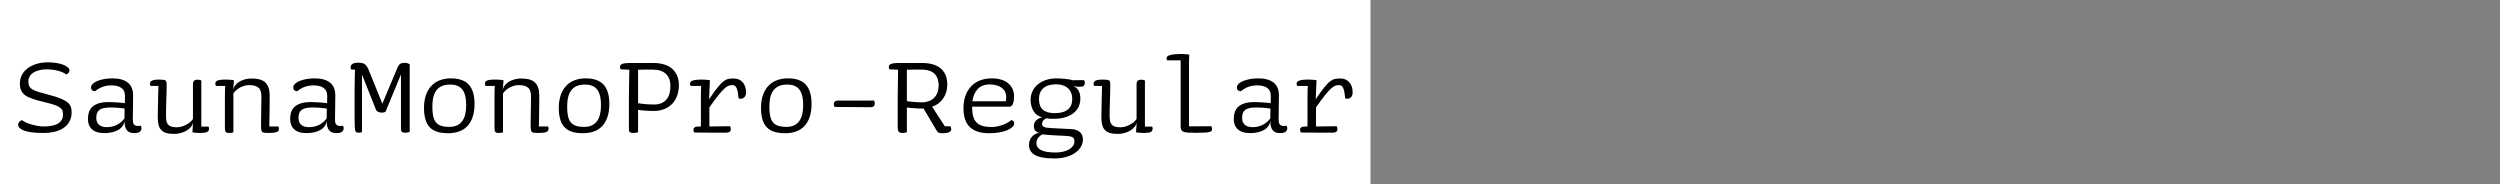
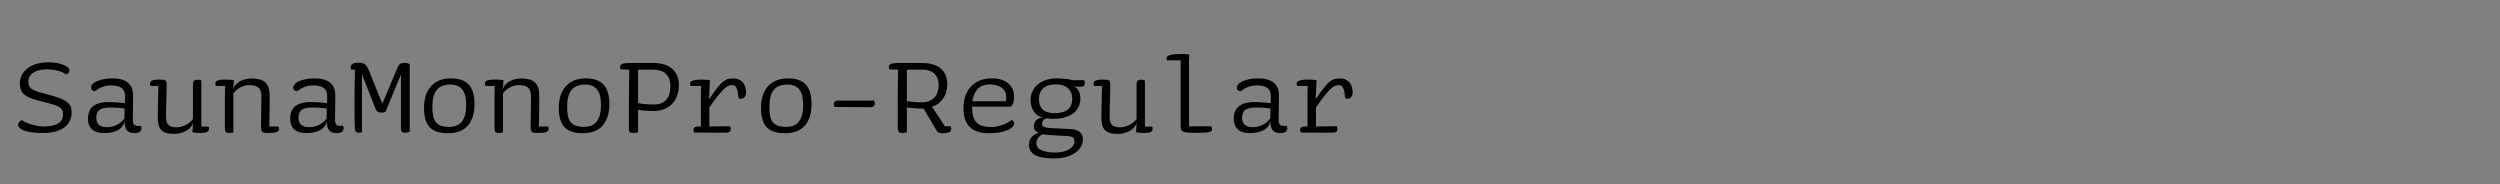
<svg xmlns="http://www.w3.org/2000/svg" xmlns:xlink="http://www.w3.org/1999/xlink" width="2225.48pt" height="164pt" viewBox="0 0 2225.48 164" version="1.1">
  <rect x="0" y="0" width="2225.48" height="164" fill="#808080" stroke="none" />
  <defs>
    <g>
      <symbol overflow="visible" id="glyph0-0">
-         <path style="stroke:none;" d="M 12.125 0 C 10.758 0 9.633 -0.141 8.75 -0.422 C 7.875 -0.703 7.219 -1.16 6.781 -1.797 C 6.344 -2.441 6.02 -3.281 5.812 -4.312 C 5.613 -5.352 5.516 -6.719 5.516 -8.406 L 5.516 -63.484 C 5.516 -64.359 5.57 -65.094 5.688 -65.688 C 5.812 -66.289 6.016 -66.789 6.297 -67.188 C 6.578 -67.594 6.957 -67.895 7.438 -68.094 C 7.914 -68.301 8.516 -68.406 9.234 -68.406 L 47.875 -68.406 C 49.395 -68.406 50.555 -68.344 51.359 -68.219 C 52.16 -68.102 52.801 -67.82 53.281 -67.375 C 53.758 -66.938 54.078 -66.273 54.234 -65.391 C 54.398 -64.516 54.484 -63.281 54.484 -61.688 L 54.484 -4.922 C 54.484 -4.035 54.422 -3.289 54.297 -2.688 C 54.18 -2.094 53.984 -1.594 53.703 -1.188 C 53.422 -0.789 53.039 -0.492 52.562 -0.297 C 52.082 -0.098 51.484 0 50.766 0 Z M 49.922 -63.484 L 10.078 -63.484 L 10.078 -4.922 L 49.922 -4.922 Z M 42.844 -44.766 C 42.844 -43.641 42.68 -42.613 42.359 -41.688 C 42.035 -40.77 41.535 -39.953 40.859 -39.234 C 40.18 -38.516 39.301 -37.875 38.219 -37.312 C 37.133 -36.758 35.875 -36.281 34.438 -35.875 C 32.352 -35.156 30.812 -34.555 29.812 -34.078 C 28.812 -33.598 28.07 -33.016 27.594 -32.328 C 27.113 -31.648 26.812 -30.789 26.688 -29.75 C 26.57 -28.719 26.516 -27.082 26.516 -24.844 C 26.359 -24.844 26.219 -24.82 26.094 -24.781 C 25.977 -24.738 25.859 -24.695 25.734 -24.656 C 25.617 -24.613 25.5 -24.594 25.375 -24.594 C 25.258 -24.594 25.16 -24.594 25.078 -24.594 C 24.441 -24.594 23.922 -24.672 23.516 -24.828 C 23.117 -24.992 22.758 -25.254 22.438 -25.609 C 22.113 -25.973 21.891 -26.438 21.766 -27 C 21.648 -27.562 21.594 -28.242 21.594 -29.047 C 21.594 -30.641 21.895 -31.957 22.5 -33 C 23.102 -34.039 23.906 -34.879 24.906 -35.516 C 25.906 -36.16 28.363 -37.203 32.281 -38.641 C 33.238 -38.961 34.035 -39.242 34.672 -39.484 C 35.316 -39.723 35.898 -40.039 36.422 -40.438 C 36.941 -40.844 37.359 -41.363 37.672 -42 C 37.992 -42.633 38.156 -43.395 38.156 -44.281 C 38.156 -45.719 37.695 -46.992 36.781 -48.109 C 35.863 -49.234 34.68 -50.133 33.234 -50.812 C 31.797 -51.5 30.297 -52 28.734 -52.312 C 27.18 -52.633 25.723 -52.797 24.359 -52.797 C 23.797 -52.797 23.332 -52.797 22.969 -52.797 C 22.613 -52.797 22.234 -52.773 21.828 -52.734 C 21.43 -52.703 21.035 -52.664 20.641 -52.625 C 20.242 -52.582 19.883 -52.52 19.562 -52.438 C 19.395 -52.52 19.234 -52.641 19.078 -52.797 C 18.922 -52.961 18.801 -53.125 18.719 -53.281 C 18.633 -53.438 18.57 -53.613 18.531 -53.812 C 18.5 -54.02 18.484 -54.242 18.484 -54.484 C 18.484 -54.961 18.602 -55.398 18.844 -55.797 C 19.082 -56.203 19.461 -56.523 19.984 -56.766 C 20.504 -57.004 21.16 -57.203 21.953 -57.359 C 22.754 -57.516 23.754 -57.594 24.953 -57.594 C 27.191 -57.594 29.375 -57.312 31.5 -56.75 C 33.625 -56.195 35.547 -55.379 37.266 -54.297 C 38.984 -53.223 40.344 -51.863 41.344 -50.219 C 42.344 -48.582 42.844 -46.766 42.844 -44.766 Z M 29.641 -14.875 C 29.641 -14.395 29.578 -13.953 29.453 -13.547 C 29.336 -13.148 29.117 -12.77 28.797 -12.406 C 28.473 -12.051 28.051 -11.773 27.531 -11.578 C 27.02 -11.379 26.406 -11.281 25.688 -11.281 C 25.039 -11.281 24.477 -11.359 24 -11.516 C 23.52 -11.68 23.141 -11.898 22.859 -12.172 C 22.578 -12.453 22.352 -12.789 22.188 -13.188 C 22.031 -13.594 21.953 -14.035 21.953 -14.516 C 21.953 -15.078 22.051 -15.578 22.25 -16.016 C 22.457 -16.461 22.738 -16.844 23.094 -17.156 C 23.457 -17.477 23.898 -17.719 24.422 -17.875 C 24.941 -18.039 25.484 -18.125 26.047 -18.125 C 26.68 -18.125 27.238 -18.039 27.719 -17.875 C 28.195 -17.719 28.578 -17.477 28.859 -17.156 C 29.141 -16.844 29.336 -16.504 29.453 -16.141 C 29.578 -15.773 29.641 -15.352 29.641 -14.875 Z " />
-       </symbol>
+         </symbol>
      <symbol overflow="visible" id="glyph0-1">
        <path style="stroke:none;" d="M 53.766 -18.125 C 53.766 -15.32 53.242 -12.801 52.203 -10.562 C 51.16 -8.32 49.578 -6.379 47.453 -4.734 C 45.336 -3.098 42.68 -1.836 39.484 -0.953 C 36.285 -0.078 32.562 0.359 28.312 0.359 C 24.562 0.359 21.266 0.18 18.422 -0.172 C 15.578 -0.535 13.254 -1.055 11.453 -1.734 C 9.66 -2.422 8.32 -3.203 7.438 -4.078 C 6.562 -4.961 6.125 -5.961 6.125 -7.078 C 6.125 -7.484 6.203 -7.863 6.359 -8.219 C 6.516 -8.582 6.734 -8.941 7.016 -9.297 C 7.297 -9.66 7.656 -10 8.094 -10.312 C 8.539 -10.633 9.039 -10.879 9.594 -11.047 C 10.477 -10.316 11.68 -9.613 13.203 -8.938 C 14.723 -8.258 16.398 -7.66 18.234 -7.141 C 20.078 -6.617 21.914 -6.195 23.75 -5.875 C 25.594 -5.562 27.273 -5.406 28.797 -5.406 C 31.754 -5.406 34.332 -5.645 36.531 -6.125 C 38.738 -6.602 40.539 -7.301 41.938 -8.219 C 43.344 -9.133 44.383 -10.234 45.062 -11.516 C 45.738 -12.797 46.078 -14.273 46.078 -15.953 C 46.078 -17.473 45.875 -18.734 45.469 -19.734 C 45.07 -20.734 44.297 -21.633 43.141 -22.438 C 41.984 -23.238 40.32 -24 38.156 -24.719 C 36 -25.438 33.082 -26.238 29.406 -27.125 C 25.082 -28.164 21.578 -29.145 18.891 -30.062 C 16.211 -30.977 14.051 -32.035 12.406 -33.234 C 10.77 -34.441 9.57 -35.883 8.812 -37.562 C 8.062 -39.238 7.688 -41.316 7.688 -43.797 C 7.688 -46.273 8.223 -48.633 9.297 -50.875 C 10.379 -53.113 12 -55.113 14.156 -56.875 C 16.32 -58.633 18.984 -60.016 22.141 -61.016 C 25.297 -62.016 28.875 -62.516 32.875 -62.516 C 35.594 -62.516 38.113 -62.312 40.438 -61.906 C 42.758 -61.508 44.781 -60.973 46.5 -60.297 C 48.219 -59.617 49.535 -58.836 50.453 -57.953 C 51.379 -57.078 51.844 -56.16 51.844 -55.203 C 51.844 -54.797 51.758 -54.41 51.594 -54.047 C 51.438 -53.691 51.238 -53.375 51 -53.094 C 50.758 -52.82 50.457 -52.562 50.094 -52.312 C 49.738 -52.07 49.32 -51.875 48.844 -51.719 C 47.957 -52.52 46.812 -53.195 45.406 -53.75 C 44.008 -54.312 42.508 -54.789 40.906 -55.188 C 39.312 -55.594 37.734 -55.875 36.172 -56.031 C 34.617 -56.195 33.203 -56.281 31.922 -56.281 C 29.273 -56.281 26.91 -56.02 24.828 -55.5 C 22.754 -54.977 21 -54.238 19.562 -53.281 C 18.125 -52.32 17.039 -51.16 16.312 -49.797 C 15.594 -48.441 15.234 -46.922 15.234 -45.234 C 15.234 -43.641 15.535 -42.281 16.141 -41.156 C 16.742 -40.039 17.742 -39.082 19.141 -38.281 C 20.535 -37.477 22.352 -36.738 24.594 -36.062 C 26.832 -35.383 29.953 -34.523 33.953 -33.484 C 38.035 -32.441 41.336 -31.398 43.859 -30.359 C 46.379 -29.316 48.359 -28.234 49.797 -27.109 C 51.234 -25.992 52.254 -24.719 52.859 -23.281 C 53.461 -21.844 53.766 -20.125 53.766 -18.125 Z " />
      </symbol>
      <symbol overflow="visible" id="glyph0-2">
        <path style="stroke:none;" d="M 55.203 -6.125 C 55.273 -6.039 55.352 -5.914 55.438 -5.75 C 55.52 -5.594 55.598 -5.414 55.672 -5.219 C 55.754 -5.02 55.816 -4.801 55.859 -4.562 C 55.898 -4.32 55.922 -4.082 55.922 -3.844 C 55.922 -3.281 55.816 -2.758 55.609 -2.281 C 55.41 -1.801 55.094 -1.336 54.656 -0.891 C 54.219 -0.453 53.578 -0.113 52.734 0.125 C 51.898 0.363 50.844 0.484 49.562 0.484 C 48.125 0.484 46.883 0.305 45.844 -0.047 C 44.801 -0.41 43.898 -1.016 43.141 -1.859 C 42.379 -2.703 41.797 -3.844 41.391 -5.281 C 40.992 -6.719 40.797 -8.477 40.797 -10.562 C 40.641 -8.883 40.117 -7.363 39.234 -6 C 38.359 -4.633 37.141 -3.473 35.578 -2.516 C 34.016 -1.555 32.156 -0.816 30 -0.297 C 27.844 0.223 25.441 0.484 22.797 0.484 C 20.234 0.484 18.008 0.164 16.125 -0.469 C 14.25 -1.113 12.734 -2.016 11.578 -3.172 C 10.422 -4.336 9.582 -5.68 9.062 -7.203 C 8.539 -8.723 8.281 -10.398 8.281 -12.234 C 8.281 -14.398 8.578 -16.379 9.172 -18.172 C 9.773 -19.973 10.773 -21.535 12.172 -22.859 C 13.578 -24.18 15.457 -25.223 17.812 -25.984 C 20.176 -26.742 23.078 -27.125 26.516 -27.125 C 27.316 -27.125 28.316 -27.102 29.516 -27.062 C 30.711 -27.02 31.992 -26.957 33.359 -26.875 C 34.723 -26.801 36.082 -26.703 37.438 -26.578 C 38.801 -26.461 40.039 -26.32 41.156 -26.156 L 41.281 -32.281 C 41.281 -33.957 41.039 -35.395 40.562 -36.594 C 40.082 -37.801 39.32 -38.801 38.281 -39.594 C 37.238 -40.395 35.938 -40.992 34.375 -41.391 C 32.82 -41.797 31.047 -42 29.047 -42 C 27.766 -42 26.504 -41.898 25.266 -41.703 C 24.023 -41.504 22.801 -41.203 21.594 -40.797 C 20.395 -40.398 19.211 -39.859 18.047 -39.172 C 16.891 -38.492 15.711 -37.676 14.516 -36.719 C 13.879 -36.801 13.336 -36.941 12.891 -37.141 C 12.453 -37.336 12.094 -37.578 11.812 -37.859 C 11.539 -38.141 11.344 -38.477 11.219 -38.875 C 11.102 -39.281 11.047 -39.758 11.047 -40.312 C 11.047 -41.195 11.461 -42.117 12.297 -43.078 C 13.141 -44.035 14.398 -44.895 16.078 -45.656 C 17.754 -46.414 19.789 -47.035 22.188 -47.516 C 24.594 -47.992 27.273 -48.234 30.234 -48.234 C 33.203 -48.234 35.82 -47.91 38.094 -47.266 C 40.375 -46.629 42.297 -45.672 43.859 -44.391 C 45.422 -43.117 46.582 -41.539 47.344 -39.656 C 48.102 -37.781 48.484 -35.602 48.484 -33.125 L 48.234 -11.766 C 48.234 -10.797 48.289 -9.953 48.406 -9.234 C 48.531 -8.516 48.773 -7.895 49.141 -7.375 C 49.504 -6.852 50.004 -6.473 50.641 -6.234 C 51.273 -5.992 52.035 -5.875 52.922 -5.875 C 53.078 -5.875 53.254 -5.875 53.453 -5.875 C 53.66 -5.875 53.844 -5.895 54 -5.938 C 54.156 -5.977 54.555 -6.039 55.203 -6.125 Z M 40.922 -21.359 C 39.961 -21.516 38.961 -21.648 37.922 -21.766 C 36.879 -21.891 35.773 -21.992 34.609 -22.078 C 33.453 -22.16 32.332 -22.219 31.25 -22.25 C 30.176 -22.289 29.117 -22.312 28.078 -22.312 C 25.754 -22.312 23.812 -22.129 22.25 -21.766 C 20.695 -21.41 19.441 -20.875 18.484 -20.156 C 17.523 -19.438 16.82 -18.492 16.375 -17.328 C 15.938 -16.172 15.719 -14.754 15.719 -13.078 C 15.719 -11.797 15.895 -10.656 16.25 -9.656 C 16.613 -8.656 17.176 -7.797 17.938 -7.078 C 18.695 -6.359 19.676 -5.797 20.875 -5.391 C 22.082 -4.992 23.484 -4.797 25.078 -4.797 C 26.754 -4.797 28.332 -4.973 29.812 -5.328 C 31.301 -5.691 32.703 -6.191 34.016 -6.828 C 35.336 -7.473 36.555 -8.273 37.672 -9.234 C 38.797 -10.203 39.836 -11.32 40.797 -12.594 Z " />
      </symbol>
      <symbol overflow="visible" id="glyph0-3">
        <path style="stroke:none;" d="M 11.047 -41.516 L 4.078 -41.516 C 3.992 -41.68 3.91 -41.844 3.828 -42 C 3.754 -42.156 3.695 -42.312 3.656 -42.469 C 3.613 -42.633 3.57 -42.797 3.531 -42.953 C 3.5 -43.117 3.484 -43.281 3.484 -43.438 C 3.484 -44 3.617 -44.52 3.891 -45 C 4.172 -45.477 4.629 -45.879 5.266 -46.203 C 5.91 -46.523 6.754 -46.766 7.797 -46.922 C 8.836 -47.078 10.078 -47.156 11.516 -47.156 C 13.273 -47.156 14.594 -47.094 15.469 -46.969 C 16.352 -46.852 16.992 -46.633 17.391 -46.312 C 17.797 -46 18.055 -45.539 18.172 -44.938 C 18.297 -44.344 18.359 -43.441 18.359 -42.234 C 18.359 -41.441 18.336 -39.922 18.297 -37.672 C 18.254 -35.43 18.172 -32.352 18.047 -28.438 C 17.93 -24.52 17.852 -21.52 17.812 -19.438 C 17.781 -17.352 17.766 -15.953 17.766 -15.234 C 17.766 -13.316 17.883 -11.719 18.125 -10.438 C 18.363 -9.156 18.82 -8.094 19.5 -7.25 C 20.176 -6.414 21.133 -5.781 22.375 -5.344 C 23.613 -4.906 25.273 -4.688 27.359 -4.688 C 28.641 -4.688 29.957 -4.863 31.312 -5.219 C 32.676 -5.582 34.035 -6.102 35.391 -6.781 C 36.754 -7.457 37.992 -8.254 39.109 -9.172 C 40.234 -10.098 41.117 -11.082 41.766 -12.125 L 41.766 -43.203 C 41.766 -43.836 41.844 -44.395 42 -44.875 C 42.156 -45.352 42.395 -45.754 42.719 -46.078 C 43.039 -46.398 43.461 -46.641 43.984 -46.797 C 44.504 -46.961 45.125 -47.047 45.844 -47.047 C 46.238 -47.047 46.598 -47.023 46.922 -46.984 C 47.242 -46.941 47.523 -46.898 47.766 -46.859 C 48.004 -46.816 48.242 -46.754 48.484 -46.672 C 48.723 -46.598 48.961 -46.477 49.203 -46.312 L 49.203 -5.281 L 55.562 -5.281 C 55.645 -5.195 55.723 -5.078 55.797 -4.922 C 55.879 -4.766 55.941 -4.602 55.984 -4.438 C 56.023 -4.281 56.047 -4.117 56.047 -3.953 C 56.047 -3.797 56.047 -3.598 56.047 -3.359 C 56.047 -2.641 55.883 -2.039 55.562 -1.562 C 55.238 -1.082 54.754 -0.703 54.109 -0.422 C 53.473 -0.141 52.695 0.055 51.781 0.172 C 50.863 0.297 49.723 0.359 48.359 0.359 C 47.641 0.359 46.938 0.336 46.25 0.297 C 45.57 0.254 44.93 0.211 44.328 0.172 C 43.734 0.141 43.176 0.082 42.656 0 C 42.133 -0.082 41.676 -0.16 41.281 -0.234 L 41.875 -9.484 C 41.719 -7.961 41.141 -6.539 40.141 -5.219 C 39.141 -3.895 37.836 -2.754 36.234 -1.797 C 34.641 -0.836 32.859 -0.098 30.891 0.422 C 28.93 0.941 26.953 1.203 24.953 1.203 C 22.16 1.203 19.844 0.922 18 0.359 C 16.156 -0.203 14.672 -1.082 13.547 -2.281 C 12.43 -3.477 11.633 -5.016 11.156 -6.891 C 10.676 -8.773 10.438 -11.078 10.438 -13.797 C 10.438 -14.836 10.457 -16.316 10.5 -18.234 C 10.539 -20.16 10.582 -22.242 10.625 -24.484 C 10.664 -26.723 10.723 -29.66 10.797 -33.297 C 10.879 -36.941 10.961 -39.68 11.047 -41.516 Z " />
      </symbol>
      <symbol overflow="visible" id="glyph0-4">
        <path style="stroke:none;" d="M 58.312 -3.234 C 58.312 -2.516 58.113 -1.914 57.719 -1.438 C 57.32 -0.957 56.742 -0.598 55.984 -0.359 C 55.223 -0.117 54.258 0.055 53.094 0.172 C 51.938 0.297 50.555 0.359 48.953 0.359 C 47.273 0.359 46.035 0.297 45.234 0.172 C 44.441 0.055 43.844 -0.195 43.438 -0.594 C 43.039 -1 42.758 -1.617 42.594 -2.453 C 42.438 -3.297 42.359 -4.555 42.359 -6.234 C 42.359 -7.035 42.379 -8.492 42.422 -10.609 C 42.461 -12.734 42.5 -15.633 42.531 -19.312 C 42.57 -23 42.613 -25.801 42.656 -27.719 C 42.695 -29.633 42.719 -30.957 42.719 -31.688 C 42.719 -33.602 42.535 -35.219 42.172 -36.531 C 41.816 -37.852 41.195 -38.938 40.312 -39.781 C 39.438 -40.625 38.297 -41.242 36.891 -41.641 C 35.492 -42.035 33.719 -42.234 31.562 -42.234 C 30.363 -42.234 29.082 -42.051 27.719 -41.688 C 26.363 -41.332 25.062 -40.816 23.812 -40.141 C 22.57 -39.461 21.41 -38.66 20.328 -37.734 C 19.254 -36.816 18.398 -35.836 17.766 -34.797 L 17.766 -0.234 C 17.598 -0.16 17.395 -0.082 17.156 0 C 16.914 0.082 16.633 0.141 16.312 0.172 C 16 0.211 15.66 0.254 15.297 0.297 C 14.941 0.336 14.523 0.359 14.047 0.359 C 13.16 0.359 12.477 0.273 12 0.109 C 11.52 -0.047 11.141 -0.32 10.859 -0.719 C 10.578 -1.113 10.395 -1.629 10.312 -2.266 C 10.238 -2.91 10.203 -3.754 10.203 -4.797 L 10.203 -18.484 C 10.203 -20.797 10.203 -22.852 10.203 -24.656 C 10.203 -26.457 10.203 -28.379 10.203 -30.422 C 10.203 -32.461 10.219 -34.441 10.25 -36.359 C 10.289 -38.273 10.352 -39.992 10.438 -41.516 L 2.281 -41.516 C 2.195 -41.68 2.113 -41.844 2.031 -42 C 1.957 -42.156 1.898 -42.312 1.859 -42.469 C 1.816 -42.633 1.773 -42.797 1.734 -42.953 C 1.703 -43.117 1.688 -43.281 1.688 -43.438 C 1.688 -44.082 1.805 -44.625 2.047 -45.062 C 2.285 -45.5 2.723 -45.879 3.359 -46.203 C 3.992 -46.523 4.93 -46.766 6.172 -46.922 C 7.422 -47.078 9.047 -47.156 11.047 -47.156 C 11.766 -47.156 12.461 -47.133 13.141 -47.094 C 13.816 -47.062 14.473 -47.023 15.109 -46.984 C 15.754 -46.941 16.336 -46.879 16.859 -46.797 C 17.379 -46.723 17.836 -46.645 18.234 -46.562 L 17.516 -37.438 C 17.68 -38.957 18.223 -40.379 19.141 -41.703 C 20.055 -43.023 21.273 -44.164 22.797 -45.125 C 24.316 -46.082 26.035 -46.82 27.953 -47.344 C 29.879 -47.863 31.879 -48.125 33.953 -48.125 C 36.754 -48.125 39.176 -47.844 41.219 -47.281 C 43.258 -46.719 44.922 -45.816 46.203 -44.578 C 47.484 -43.336 48.441 -41.773 49.078 -39.891 C 49.723 -38.016 50.047 -35.758 50.047 -33.125 C 50.047 -31.914 50.047 -30.27 50.047 -28.188 C 50.047 -26.113 50.023 -23.773 49.984 -21.172 C 49.941 -18.578 49.898 -15.898 49.859 -13.141 C 49.816 -10.379 49.758 -7.801 49.688 -5.406 L 57.844 -5.406 C 57.914 -5.238 57.992 -5.055 58.078 -4.859 C 58.16 -4.66 58.219 -4.477 58.25 -4.312 C 58.289 -4.156 58.312 -3.977 58.312 -3.781 C 58.312 -3.582 58.312 -3.398 58.312 -3.234 Z " />
      </symbol>
      <symbol overflow="visible" id="glyph0-5">
        <path style="stroke:none;" d="M 54.719 -60.719 L 54.719 -0.719 C 54.477 -0.562 54.195 -0.422 53.875 -0.297 C 53.562 -0.18 53.223 -0.102 52.859 -0.062 C 52.492 -0.02 52.129 0.02 51.766 0.062 C 51.41 0.102 51.035 0.125 50.641 0.125 C 49.922 0.125 49.32 0.066 48.844 -0.047 C 48.363 -0.172 47.984 -0.375 47.703 -0.656 C 47.422 -0.938 47.219 -1.273 47.094 -1.672 C 46.977 -2.078 46.922 -2.562 46.922 -3.125 L 46.922 -51.719 L 33.234 -18.594 C 32.992 -18.438 32.734 -18.297 32.453 -18.172 C 32.18 -18.055 31.922 -17.977 31.672 -17.938 C 31.43 -17.895 31.191 -17.852 30.953 -17.812 C 30.711 -17.781 30.438 -17.766 30.125 -17.766 C 29.477 -17.766 28.875 -17.801 28.312 -17.875 C 27.758 -17.957 27.258 -18.098 26.812 -18.297 C 26.375 -18.492 25.973 -18.754 25.609 -19.078 C 25.254 -19.398 24.957 -19.801 24.719 -20.281 L 12.234 -51.719 L 12.234 -0.484 C 11.992 -0.398 11.773 -0.316 11.578 -0.234 C 11.379 -0.16 11.18 -0.082 10.984 0 C 10.785 0.082 10.582 0.125 10.375 0.125 C 10.176 0.125 9.957 0.125 9.719 0.125 C 9.082 0.125 8.562 0.082 8.156 0 C 7.758 -0.082 7.441 -0.203 7.203 -0.359 C 6.961 -0.516 6.758 -0.711 6.594 -0.953 C 6.438 -1.191 6.281 -1.516 6.125 -1.922 C 6.039 -2.242 5.957 -3.039 5.875 -4.312 C 5.801 -5.594 5.742 -7.289 5.703 -9.406 C 5.66 -11.531 5.641 -14.094 5.641 -17.094 C 5.641 -20.094 5.641 -23.555 5.641 -27.484 C 5.641 -29.723 5.641 -32.02 5.641 -34.375 C 5.641 -36.738 5.66 -39.141 5.703 -41.578 C 5.742 -44.016 5.781 -46.43 5.812 -48.828 C 5.852 -51.234 5.914 -53.598 6 -55.922 L 2.641 -56.156 C 2.555 -56.32 2.473 -56.484 2.391 -56.641 C 2.316 -56.797 2.258 -56.953 2.219 -57.109 C 2.176 -57.273 2.156 -57.457 2.156 -57.656 C 2.156 -57.852 2.156 -58.035 2.156 -58.203 C 2.156 -58.836 2.297 -59.395 2.578 -59.875 C 2.859 -60.352 3.281 -60.773 3.844 -61.141 C 4.406 -61.504 5.102 -61.766 5.938 -61.922 C 6.781 -62.078 7.801 -62.156 9 -62.156 C 10.195 -62.156 11.211 -62.078 12.047 -61.922 C 12.891 -61.766 13.629 -61.504 14.266 -61.141 C 14.91 -60.773 15.516 -60.234 16.078 -59.516 C 16.641 -58.797 17.203 -57.879 17.766 -56.766 L 30.359 -25.688 L 44.047 -58.312 C 44.441 -59.039 44.816 -59.645 45.172 -60.125 C 45.535 -60.602 45.957 -60.984 46.438 -61.266 C 46.914 -61.547 47.473 -61.742 48.109 -61.859 C 48.754 -61.984 49.52 -62.047 50.406 -62.047 C 50.801 -62.047 51.195 -62.023 51.594 -61.984 C 52 -61.941 52.379 -61.859 52.734 -61.734 C 53.098 -61.617 53.438 -61.477 53.75 -61.312 C 54.07 -61.156 54.395 -60.957 54.719 -60.719 Z " />
      </symbol>
      <symbol overflow="visible" id="glyph0-6">
        <path style="stroke:none;" d="M 52.438 -25.438 C 52.438 -21.113 51.895 -17.312 50.812 -14.031 C 49.738 -10.758 48.203 -8.039 46.203 -5.875 C 44.203 -3.719 41.738 -2.098 38.812 -1.016 C 35.895 0.055 32.598 0.594 28.922 0.594 C 25.004 0.594 21.68 0.133 18.953 -0.781 C 16.234 -1.695 14.035 -3.078 12.359 -4.922 C 10.68 -6.766 9.441 -9.102 8.641 -11.938 C 7.836 -14.781 7.438 -18.117 7.438 -21.953 C 7.438 -26.117 7.977 -29.82 9.062 -33.062 C 10.145 -36.301 11.723 -39.062 13.797 -41.344 C 15.879 -43.625 18.398 -45.344 21.359 -46.5 C 24.316 -47.656 27.676 -48.234 31.438 -48.234 C 35.195 -48.234 38.414 -47.734 41.094 -46.734 C 43.781 -45.734 45.941 -44.273 47.578 -42.359 C 49.223 -40.441 50.441 -38.082 51.234 -35.281 C 52.035 -32.477 52.438 -29.195 52.438 -25.438 Z M 45 -24.359 C 45 -27.242 44.758 -29.805 44.281 -32.047 C 43.801 -34.285 43.02 -36.203 41.938 -37.797 C 40.852 -39.398 39.391 -40.617 37.547 -41.453 C 35.711 -42.297 33.477 -42.719 30.844 -42.719 C 28.125 -42.719 25.781 -42.336 23.812 -41.578 C 21.852 -40.816 20.191 -39.613 18.828 -37.969 C 17.473 -36.332 16.473 -34.273 15.828 -31.797 C 15.191 -29.316 14.875 -26.359 14.875 -22.922 C 14.875 -19.641 15.113 -16.898 15.594 -14.703 C 16.07 -12.504 16.875 -10.68 18 -9.234 C 19.125 -7.797 20.664 -6.738 22.625 -6.062 C 24.582 -5.383 27.039 -5.047 30 -5.047 C 32.562 -5.047 34.781 -5.461 36.656 -6.297 C 38.539 -7.141 40.102 -8.379 41.344 -10.016 C 42.582 -11.66 43.5 -13.68 44.094 -16.078 C 44.695 -18.484 45 -21.242 45 -24.359 Z " />
      </symbol>
      <symbol overflow="visible" id="glyph0-7">
        <path style="stroke:none;" d="M 46.797 -41.406 C 46.797 -43.801 46.457 -45.898 45.781 -47.703 C 45.102 -49.504 44.102 -51.023 42.781 -52.266 C 41.457 -53.504 39.797 -54.441 37.797 -55.078 C 35.797 -55.723 33.438 -56.047 30.719 -56.047 C 29.758 -56.047 28.816 -56.047 27.891 -56.047 C 26.973 -56.047 25.914 -56.047 24.719 -56.047 C 23.52 -56.047 22.316 -56.023 21.109 -55.984 C 19.91 -55.941 18.875 -55.922 18 -55.922 L 18 -26.156 C 18.957 -26 19.957 -25.836 21 -25.672 C 22.039 -25.516 23.16 -25.395 24.359 -25.312 C 25.555 -25.238 26.797 -25.16 28.078 -25.078 C 29.359 -24.992 30.68 -24.953 32.047 -24.953 C 34.598 -24.953 36.797 -25.332 38.641 -26.094 C 40.484 -26.852 42.023 -27.953 43.266 -29.391 C 44.504 -30.836 45.398 -32.582 45.953 -34.625 C 46.516 -36.664 46.797 -38.926 46.797 -41.406 Z M 54.359 -42.359 C 54.359 -39.16 53.895 -36.16 52.969 -33.359 C 52.051 -30.555 50.633 -28.094 48.719 -25.969 C 46.801 -23.852 44.422 -22.195 41.578 -21 C 38.734 -19.801 35.438 -19.203 31.688 -19.203 C 30.32 -19.203 28.957 -19.238 27.594 -19.312 C 26.238 -19.395 24.957 -19.477 23.75 -19.562 C 22.551 -19.645 21.473 -19.742 20.516 -19.859 C 19.555 -19.984 18.719 -20.125 18 -20.281 L 18 -0.359 C 17.844 -0.273 17.625 -0.191 17.344 -0.109 C 17.062 -0.035 16.738 0.035 16.375 0.109 C 16.02 0.191 15.617 0.254 15.172 0.297 C 14.734 0.336 14.316 0.359 13.922 0.359 C 13.203 0.359 12.602 0.316 12.125 0.234 C 11.645 0.16 11.242 0.023 10.922 -0.172 C 10.598 -0.379 10.352 -0.617 10.188 -0.891 C 10.031 -1.172 9.953 -1.555 9.953 -2.047 C 9.953 -2.203 9.93 -2.379 9.891 -2.578 C 9.859 -2.773 9.844 -2.992 9.844 -3.234 C 9.844 -3.473 9.844 -3.691 9.844 -3.891 C 9.844 -4.098 9.844 -4.398 9.844 -4.797 L 9.844 -27.234 C 9.844 -29.316 9.859 -31.516 9.891 -33.828 C 9.93 -36.148 9.953 -38.113 9.953 -39.719 C 9.953 -41.32 9.992 -43.961 10.078 -47.641 C 10.16 -51.316 10.203 -54.078 10.203 -55.922 L 2.516 -56.281 C 2.441 -56.438 2.363 -56.594 2.281 -56.75 C 2.195 -56.914 2.133 -57.078 2.094 -57.234 C 2.062 -57.398 2.023 -57.562 1.984 -57.719 C 1.941 -57.875 1.922 -58.035 1.922 -58.203 C 1.922 -58.836 2.039 -59.375 2.281 -59.812 C 2.52 -60.258 2.957 -60.641 3.594 -60.953 C 4.238 -61.273 5.18 -61.516 6.422 -61.672 C 7.66 -61.836 9.281 -61.922 11.281 -61.922 L 31.562 -61.922 C 35.645 -61.922 39.145 -61.398 42.062 -60.359 C 44.977 -59.316 47.336 -57.875 49.141 -56.031 C 50.941 -54.195 52.258 -52.117 53.094 -49.797 C 53.938 -47.473 54.359 -44.992 54.359 -42.359 Z " />
      </symbol>
      <symbol overflow="visible" id="glyph0-8">
        <path style="stroke:none;" d="M 13.922 -5.406 L 13.922 -18.484 C 13.922 -20.797 13.922 -22.852 13.922 -24.656 C 13.922 -26.457 13.922 -28.379 13.922 -30.422 C 13.922 -32.461 13.941 -34.441 13.984 -36.359 C 14.023 -38.273 14.082 -39.992 14.156 -41.516 L 4.797 -41.516 C 4.723 -41.68 4.645 -41.844 4.562 -42 C 4.477 -42.156 4.414 -42.312 4.375 -42.469 C 4.332 -42.633 4.289 -42.797 4.25 -42.953 C 4.219 -43.117 4.203 -43.281 4.203 -43.438 C 4.203 -44 4.379 -44.52 4.734 -45 C 5.098 -45.477 5.68 -45.879 6.484 -46.203 C 7.285 -46.523 8.363 -46.766 9.719 -46.922 C 11.082 -47.078 12.766 -47.156 14.766 -47.156 C 15.484 -47.156 16.18 -47.133 16.859 -47.094 C 17.535 -47.062 18.191 -47.023 18.828 -46.984 C 19.473 -46.941 20.055 -46.879 20.578 -46.797 C 21.098 -46.723 21.555 -46.645 21.953 -46.562 L 21.234 -29.641 C 24.273 -34.203 26.836 -37.758 28.922 -40.312 C 31.004 -42.875 32.801 -44.695 34.312 -45.781 C 35.832 -46.863 37.211 -47.523 38.453 -47.766 C 39.691 -48.004 41.352 -48.125 43.438 -48.125 C 44.875 -48.125 46.234 -47.863 47.516 -47.344 C 48.797 -46.82 49.938 -46.039 50.938 -45 C 51.938 -43.957 52.719 -42.656 53.281 -41.094 C 53.844 -39.539 54.125 -37.766 54.125 -35.766 C 54.125 -34.961 54.02 -34.219 53.812 -33.531 C 53.613 -32.852 53.312 -32.254 52.906 -31.734 C 52.508 -31.211 52.008 -30.812 51.406 -30.531 C 50.812 -30.258 50.113 -30.125 49.312 -30.125 C 49.156 -30.125 49.016 -30.125 48.891 -30.125 C 48.773 -30.125 48.633 -30.141 48.469 -30.172 C 48.312 -30.211 48.172 -30.254 48.047 -30.297 C 47.93 -30.336 47.754 -30.359 47.516 -30.359 C 47.273 -32.68 47.016 -34.602 46.734 -36.125 C 46.453 -37.645 46.094 -38.844 45.656 -39.719 C 45.219 -40.602 44.719 -41.242 44.156 -41.641 C 43.594 -42.035 42.914 -42.234 42.125 -42.234 C 40.914 -42.234 39.812 -42.07 38.812 -41.75 C 37.812 -41.438 36.57 -40.641 35.094 -39.359 C 33.613 -38.078 31.773 -36.078 29.578 -33.359 C 27.379 -30.641 24.68 -27 21.484 -22.438 L 21.484 -5.406 L 39.844 -5.641 C 39.914 -5.398 40.008 -5.18 40.125 -4.984 C 40.25 -4.785 40.332 -4.562 40.375 -4.312 C 40.414 -4.07 40.457 -3.832 40.5 -3.594 C 40.539 -3.352 40.562 -3.113 40.562 -2.875 C 40.562 -2.395 40.477 -1.973 40.312 -1.609 C 40.156 -1.254 39.895 -0.957 39.531 -0.719 C 39.176 -0.477 38.738 -0.273 38.219 -0.109 C 37.695 0.047 37.117 0.125 36.484 0.125 C 36.242 0.125 34.863 0.125 32.344 0.125 C 29.82 0.125 25.922 0.102 20.641 0.062 C 15.359 0.02 12 0 10.562 0 C 9.125 0 8.363 0 8.281 0 C 8.125 -0.082 7.984 -0.223 7.859 -0.422 C 7.742 -0.617 7.645 -0.816 7.562 -1.016 C 7.477 -1.211 7.414 -1.43 7.375 -1.672 C 7.332 -1.922 7.312 -2.164 7.312 -2.406 C 7.312 -2.957 7.41 -3.41 7.609 -3.766 C 7.816 -4.129 8.078 -4.43 8.391 -4.672 C 8.711 -4.922 9.051 -5.082 9.406 -5.156 C 9.77 -5.238 10.156 -5.281 10.562 -5.281 C 11.039 -5.281 11.477 -5.301 11.875 -5.344 C 12.281 -5.383 12.617 -5.406 12.891 -5.406 C 13.172 -5.406 13.516 -5.406 13.922 -5.406 Z " />
      </symbol>
      <symbol overflow="visible" id="glyph0-9">
        <path style="stroke:none;" d="M 48.719 -25.922 C 48.719 -25.273 48.617 -24.734 48.422 -24.297 C 48.223 -23.859 47.922 -23.5 47.516 -23.219 C 47.117 -22.938 46.641 -22.754 46.078 -22.672 C 45.516 -22.598 44.914 -22.562 44.281 -22.562 L 13.078 -22.797 C 12.922 -22.961 12.781 -23.164 12.656 -23.406 C 12.539 -23.645 12.461 -23.883 12.422 -24.125 C 12.379 -24.363 12.336 -24.602 12.297 -24.844 C 12.254 -25.082 12.234 -25.32 12.234 -25.562 C 12.234 -25.957 12.312 -26.332 12.469 -26.688 C 12.633 -27.051 12.859 -27.352 13.141 -27.594 C 13.422 -27.832 13.758 -28.031 14.156 -28.188 C 14.562 -28.352 15.004 -28.438 15.484 -28.438 L 44.281 -28.438 L 47.875 -28.562 C 48.039 -28.395 48.16 -28.211 48.234 -28.016 C 48.316 -27.816 48.395 -27.617 48.469 -27.422 C 48.551 -27.223 48.613 -26.984 48.656 -26.703 C 48.695 -26.422 48.719 -26.16 48.719 -25.922 Z " />
      </symbol>
      <symbol overflow="visible" id="glyph0-10">
        <path style="stroke:none;" d="M 56.766 -3 C 56.766 -2.438 56.625 -1.938 56.344 -1.5 C 56.062 -1.062 55.598 -0.68 54.953 -0.359 C 54.316 -0.035 53.438 0.203 52.312 0.359 C 51.195 0.516 49.836 0.594 48.234 0.594 C 47.598 0.594 47.039 0.531 46.562 0.406 C 46.082 0.289 45.66 0.133 45.297 -0.062 C 44.941 -0.258 44.645 -0.535 44.406 -0.891 C 44.164 -1.254 43.883 -1.676 43.562 -2.156 L 32.156 -21.359 L 30.359 -21.359 C 29.316 -21.359 28.176 -21.395 26.938 -21.469 C 25.695 -21.551 24.477 -21.633 23.281 -21.719 C 22.082 -21.801 20.961 -21.898 19.922 -22.016 C 18.879 -22.141 18 -22.238 17.281 -22.312 L 17.281 -0.359 C 17.125 -0.273 16.906 -0.191 16.625 -0.109 C 16.344 -0.035 16.02 0.035 15.656 0.109 C 15.301 0.191 14.898 0.254 14.453 0.297 C 14.016 0.336 13.598 0.359 13.203 0.359 C 12.398 0.359 11.738 0.258 11.219 0.062 C 10.695 -0.133 10.273 -0.453 9.953 -0.891 C 9.641 -1.336 9.422 -1.879 9.297 -2.516 C 9.18 -3.16 9.125 -3.922 9.125 -4.797 L 9.125 -27.234 C 9.125 -29.316 9.141 -31.516 9.172 -33.828 C 9.211 -36.148 9.234 -38.113 9.234 -39.719 C 9.234 -41.32 9.273 -43.961 9.359 -47.641 C 9.441 -51.316 9.484 -54.078 9.484 -55.922 L 1.797 -56.281 C 1.723 -56.438 1.645 -56.594 1.562 -56.75 C 1.477 -56.914 1.414 -57.078 1.375 -57.234 C 1.332 -57.398 1.289 -57.562 1.25 -57.719 C 1.219 -57.875 1.203 -58.035 1.203 -58.203 C 1.203 -58.836 1.32 -59.375 1.562 -59.812 C 1.801 -60.258 2.238 -60.641 2.875 -60.953 C 3.52 -61.273 4.461 -61.516 5.703 -61.672 C 6.941 -61.836 8.562 -61.922 10.562 -61.922 L 30.844 -61.922 C 34.914 -61.922 38.41 -61.422 41.328 -60.422 C 44.254 -59.422 46.598 -58.02 48.359 -56.219 C 50.117 -54.414 51.379 -52.375 52.141 -50.094 C 52.898 -47.82 53.281 -45.363 53.281 -42.719 C 53.281 -40.562 53 -38.461 52.438 -36.422 C 51.875 -34.379 51.016 -32.477 49.859 -30.719 C 48.703 -28.957 47.281 -27.414 45.594 -26.094 C 43.914 -24.781 41.957 -23.766 39.719 -23.047 L 51.125 -5.516 L 56.047 -5.641 C 56.203 -5.398 56.316 -5.18 56.391 -4.984 C 56.473 -4.785 56.535 -4.582 56.578 -4.375 C 56.617 -4.176 56.66 -3.957 56.703 -3.719 C 56.742 -3.477 56.766 -3.238 56.766 -3 Z M 45.594 -41.766 C 45.594 -43.766 45.352 -45.582 44.875 -47.219 C 44.395 -48.863 43.594 -50.363 42.469 -51.719 C 41.352 -53.082 39.773 -54.145 37.734 -54.906 C 35.703 -55.664 33.164 -56.047 30.125 -56.047 C 29.082 -56.047 28.098 -56.047 27.172 -56.047 C 26.254 -56.047 25.195 -56.047 24 -56.047 C 22.801 -56.047 21.598 -56.023 20.391 -55.984 C 19.191 -55.941 18.156 -55.922 17.281 -55.922 L 17.281 -27.953 C 18.32 -27.797 19.359 -27.656 20.391 -27.531 C 21.43 -27.414 22.531 -27.316 23.688 -27.234 C 24.852 -27.16 26.016 -27.082 27.172 -27 C 28.336 -26.914 29.398 -26.875 30.359 -26.875 C 32.836 -26.875 35.055 -27.254 37.016 -28.016 C 38.973 -28.773 40.57 -29.832 41.812 -31.188 C 43.062 -32.551 44.004 -34.133 44.641 -35.938 C 45.273 -37.738 45.594 -39.68 45.594 -41.766 Z " />
      </symbol>
      <symbol overflow="visible" id="glyph0-11">
        <path style="stroke:none;" d="M 52.797 -8.047 C 52.797 -7.004 52.254 -5.961 51.172 -4.922 C 50.098 -3.879 48.582 -2.938 46.625 -2.094 C 44.664 -1.258 42.305 -0.602 39.547 -0.125 C 36.785 0.352 33.801 0.594 30.594 0.594 C 26.676 0.594 23.297 0.133 20.453 -0.781 C 17.617 -1.695 15.238 -3.078 13.312 -4.922 C 11.395 -6.766 9.977 -9.082 9.062 -11.875 C 8.145 -14.676 7.688 -18 7.688 -21.844 C 7.688 -25.676 8.223 -29.191 9.297 -32.391 C 10.379 -35.598 12 -38.398 14.156 -40.797 C 16.32 -43.203 18.984 -45.039 22.141 -46.312 C 25.297 -47.594 28.914 -48.234 33 -48.234 C 36.195 -48.234 39.035 -47.832 41.516 -47.031 C 43.992 -46.238 46.051 -45.117 47.688 -43.672 C 49.332 -42.234 50.578 -40.57 51.422 -38.688 C 52.266 -36.812 52.688 -34.836 52.688 -32.766 C 52.688 -30.922 52.582 -29.379 52.375 -28.141 C 52.176 -26.898 51.875 -25.898 51.469 -25.141 C 51.07 -24.379 50.656 -23.836 50.219 -23.516 C 49.781 -23.203 49.32 -23.047 48.844 -23.047 L 15.359 -23.047 C 15.359 -19.836 15.641 -17.113 16.203 -14.875 C 16.766 -12.633 17.703 -10.773 19.016 -9.297 C 20.336 -7.816 22.117 -6.719 24.359 -6 C 26.598 -5.281 29.398 -4.922 32.766 -4.922 C 34.117 -4.922 35.555 -5.062 37.078 -5.344 C 38.598 -5.625 40.156 -6.02 41.75 -6.531 C 43.352 -7.051 44.895 -7.711 46.375 -8.516 C 47.852 -9.316 49.195 -10.195 50.406 -11.156 C 50.883 -11 51.258 -10.816 51.531 -10.609 C 51.812 -10.41 52.051 -10.172 52.25 -9.891 C 52.457 -9.617 52.598 -9.344 52.672 -9.062 C 52.754 -8.781 52.797 -8.441 52.797 -8.047 Z M 45.359 -27.844 C 45.441 -28.238 45.5 -28.598 45.531 -28.922 C 45.57 -29.242 45.613 -29.562 45.656 -29.875 C 45.695 -30.195 45.719 -30.516 45.719 -30.828 C 45.719 -31.148 45.719 -31.473 45.719 -31.797 C 45.719 -33.398 45.395 -34.879 44.75 -36.234 C 44.113 -37.598 43.176 -38.758 41.938 -39.719 C 40.695 -40.676 39.156 -41.438 37.312 -42 C 35.477 -42.562 33.398 -42.844 31.078 -42.844 C 28.754 -42.844 26.672 -42.484 24.828 -41.766 C 22.992 -41.047 21.457 -40.004 20.219 -38.641 C 18.977 -37.273 17.977 -35.691 17.219 -33.891 C 16.457 -32.098 15.914 -30.082 15.594 -27.844 Z " />
      </symbol>
      <symbol overflow="visible" id="glyph0-12">
        <path style="stroke:none;" d="M 44.516 -29.875 C 44.516 -31.875 44.191 -33.676 43.547 -35.281 C 42.91 -36.883 41.973 -38.266 40.734 -39.422 C 39.492 -40.578 37.973 -41.453 36.172 -42.047 C 34.379 -42.648 32.363 -42.953 30.125 -42.953 C 27.719 -42.953 25.57 -42.672 23.688 -42.109 C 21.812 -41.555 20.211 -40.719 18.891 -39.594 C 17.578 -38.477 16.578 -37.098 15.891 -35.453 C 15.211 -33.816 14.875 -31.957 14.875 -29.875 C 14.875 -27.801 15.156 -25.961 15.719 -24.359 C 16.281 -22.754 17.141 -21.43 18.297 -20.391 C 19.461 -19.359 20.906 -18.582 22.625 -18.062 C 24.344 -17.539 26.398 -17.281 28.797 -17.281 C 31.441 -17.281 33.766 -17.555 35.766 -18.109 C 37.766 -18.672 39.398 -19.492 40.672 -20.578 C 41.953 -21.66 42.91 -22.977 43.547 -24.531 C 44.191 -26.094 44.516 -27.875 44.516 -29.875 Z M 55.688 -44.156 C 55.688 -43.594 55.602 -43.094 55.438 -42.656 C 55.281 -42.219 55.039 -41.859 54.719 -41.578 C 54.395 -41.297 53.973 -41.094 53.453 -40.969 C 52.941 -40.852 52.32 -40.797 51.594 -40.797 C 50.875 -40.797 50.312 -40.797 49.906 -40.797 C 49.508 -40.797 49.094 -40.816 48.656 -40.859 C 48.219 -40.898 47.758 -40.957 47.281 -41.031 C 46.801 -41.113 46.32 -41.195 45.844 -41.281 L 44.516 -41.641 L 45.484 -41.281 C 46.523 -40.883 47.422 -40.363 48.172 -39.719 C 48.93 -39.082 49.57 -38.301 50.094 -37.375 C 50.613 -36.457 51.016 -35.414 51.297 -34.25 C 51.578 -33.094 51.719 -31.797 51.719 -30.359 C 51.719 -27.555 51.176 -25.035 50.094 -22.797 C 49.02 -20.555 47.441 -18.656 45.359 -17.094 C 43.273 -15.539 40.789 -14.344 37.906 -13.5 C 35.031 -12.656 31.797 -12.234 28.203 -12.234 C 27.723 -12.234 27.203 -12.234 26.641 -12.234 C 26.078 -12.234 25.492 -12.254 24.891 -12.297 C 24.297 -12.336 23.738 -12.395 23.219 -12.469 C 22.695 -12.551 22.195 -12.633 21.719 -12.719 C 21 -12.477 20.379 -12.176 19.859 -11.812 C 19.336 -11.457 18.914 -11.055 18.594 -10.609 C 18.281 -10.172 18.039 -9.711 17.875 -9.234 C 17.719 -8.754 17.641 -8.195 17.641 -7.562 C 17.641 -7 17.781 -6.516 18.062 -6.109 C 18.344 -5.711 18.781 -5.352 19.375 -5.031 C 19.977 -4.719 20.836 -4.477 21.953 -4.312 C 23.078 -4.156 24.441 -4.035 26.047 -3.953 L 42.953 -3.125 C 44.953 -3.039 46.648 -2.758 48.047 -2.281 C 49.453 -1.801 50.594 -1.141 51.469 -0.297 C 52.352 0.535 52.992 1.492 53.391 2.578 C 53.797 3.66 54 4.844 54 6.125 C 54 8.281 53.457 10.359 52.375 12.359 C 51.301 14.359 49.68 16.156 47.516 17.75 C 45.359 19.352 42.68 20.633 39.484 21.594 C 36.285 22.562 32.602 23.047 28.438 23.047 C 24.438 23.047 21.035 22.785 18.234 22.266 C 15.441 21.742 13.145 20.984 11.344 19.984 C 9.539 18.984 8.195 17.723 7.312 16.203 C 6.438 14.68 6 12.844 6 10.688 C 6 9.406 6.219 8.18 6.656 7.016 C 7.094 5.859 7.691 4.816 8.453 3.891 C 9.211 2.973 10.148 2.191 11.266 1.547 C 12.391 0.91 13.594 0.473 14.875 0.234 C 14.082 -0.004 13.383 -0.32 12.781 -0.719 C 12.176 -1.113 11.691 -1.551 11.328 -2.031 C 10.973 -2.52 10.711 -3.062 10.547 -3.656 C 10.391 -4.258 10.312 -4.922 10.312 -5.641 C 10.312 -6.516 10.453 -7.375 10.734 -8.219 C 11.016 -9.062 11.473 -9.844 12.109 -10.562 C 12.754 -11.281 13.555 -11.898 14.516 -12.422 C 15.473 -12.941 16.594 -13.32 17.875 -13.562 C 16.352 -13.883 14.953 -14.461 13.672 -15.297 C 12.398 -16.141 11.301 -17.238 10.375 -18.594 C 9.457 -19.957 8.738 -21.52 8.219 -23.281 C 7.695 -25.039 7.438 -26.961 7.438 -29.047 C 7.438 -31.766 7.977 -34.301 9.062 -36.656 C 10.145 -39.02 11.703 -41.062 13.734 -42.781 C 15.773 -44.5 18.234 -45.836 21.109 -46.797 C 23.992 -47.754 27.195 -48.234 30.719 -48.234 C 31.676 -48.234 32.773 -48.191 34.016 -48.109 C 35.254 -48.035 36.535 -47.938 37.859 -47.812 C 39.18 -47.695 40.441 -47.539 41.641 -47.344 C 42.836 -47.145 43.879 -46.883 44.766 -46.562 L 54.953 -46.688 C 55.117 -46.52 55.238 -46.336 55.312 -46.141 C 55.395 -45.941 55.457 -45.738 55.5 -45.531 C 55.539 -45.332 55.582 -45.113 55.625 -44.875 C 55.664 -44.633 55.688 -44.395 55.688 -44.156 Z M 46.438 8.156 C 46.438 7.195 46.336 6.395 46.141 5.75 C 45.941 5.113 45.5 4.594 44.812 4.188 C 44.133 3.789 43.176 3.492 41.938 3.297 C 40.695 3.098 39.035 2.957 36.953 2.875 C 35.117 2.801 33.281 2.723 31.438 2.641 C 29.602 2.555 27.82 2.453 26.094 2.328 C 24.375 2.211 22.812 2.094 21.406 1.969 C 20.008 1.852 18.914 1.719 18.125 1.562 C 17.238 1.957 16.457 2.438 15.781 3 C 15.102 3.562 14.52 4.18 14.031 4.859 C 13.551 5.535 13.191 6.254 12.953 7.016 C 12.711 7.773 12.594 8.555 12.594 9.359 C 12.594 10.723 12.93 11.922 13.609 12.953 C 14.297 13.992 15.336 14.875 16.734 15.594 C 18.141 16.32 19.922 16.863 22.078 17.219 C 24.234 17.582 26.797 17.766 29.766 17.766 C 32.242 17.766 34.52 17.504 36.594 16.984 C 38.676 16.461 40.457 15.738 41.938 14.812 C 43.414 13.895 44.535 12.852 45.297 11.688 C 46.055 10.531 46.438 9.352 46.438 8.156 Z " />
      </symbol>
      <symbol overflow="visible" id="glyph0-13">
        <path style="stroke:none;" d="M 21 -5.406 L 21 -64.312 L 9 -64.312 C 8.914 -64.477 8.832 -64.641 8.75 -64.797 C 8.676 -64.961 8.617 -65.125 8.578 -65.281 C 8.535 -65.438 8.492 -65.594 8.453 -65.75 C 8.422 -65.914 8.406 -66.078 8.406 -66.234 C 8.406 -66.879 8.703 -67.441 9.297 -67.922 C 9.898 -68.398 10.758 -68.781 11.875 -69.062 C 13 -69.344 14.359 -69.562 15.953 -69.719 C 17.555 -69.875 19.398 -69.953 21.484 -69.953 C 22.203 -69.953 22.898 -69.93 23.578 -69.891 C 24.254 -69.859 24.91 -69.82 25.547 -69.781 C 26.191 -69.738 26.773 -69.676 27.297 -69.594 C 27.816 -69.52 28.281 -69.441 28.688 -69.359 L 28.438 -63.234 L 28.438 -5.516 L 48.234 -5.641 C 48.316 -5.398 48.414 -5.18 48.531 -4.984 C 48.656 -4.785 48.738 -4.562 48.781 -4.312 C 48.82 -4.07 48.859 -3.832 48.891 -3.594 C 48.93 -3.352 48.953 -3.113 48.953 -2.875 C 48.953 -2.238 48.77 -1.738 48.406 -1.375 C 48.051 -1.02 47.414 -0.723 46.5 -0.484 C 45.582 -0.242 44.223 -0.066 42.422 0.047 C 40.617 0.172 38.238 0.234 35.281 0.234 C 32 0.234 29.477 0.172 27.719 0.047 C 25.957 -0.066 24.598 -0.301 23.641 -0.656 C 22.68 -1.02 22 -1.582 21.594 -2.344 C 21.195 -3.102 21 -4.125 21 -5.406 Z " />
      </symbol>
    </g>
  </defs>
  <g id="surface1">
-     <rect x="0" y="0" width="1220" height="164" style="fill:rgb(100%,100%,100%);fill-opacity:1;stroke:none;" />
    <g style="fill:rgb(0%,0%,0%);fill-opacity:1;">
      <use xlink:href="#glyph0-1" x="10" y="118" />
      <use xlink:href="#glyph0-2" x="70" y="118" />
      <use xlink:href="#glyph0-3" x="130" y="118" />
      <use xlink:href="#glyph0-4" x="190" y="118" />
      <use xlink:href="#glyph0-2" x="250" y="118" />
      <use xlink:href="#glyph0-5" x="310" y="118" />
      <use xlink:href="#glyph0-6" x="370" y="118" />
      <use xlink:href="#glyph0-4" x="430" y="118" />
      <use xlink:href="#glyph0-6" x="490" y="118" />
      <use xlink:href="#glyph0-7" x="550" y="118" />
      <use xlink:href="#glyph0-8" x="610" y="118" />
      <use xlink:href="#glyph0-6" x="670" y="118" />
      <use xlink:href="#glyph0-9" x="730" y="118" />
      <use xlink:href="#glyph0-10" x="790" y="118" />
      <use xlink:href="#glyph0-11" x="850" y="118" />
      <use xlink:href="#glyph0-12" x="910" y="118" />
      <use xlink:href="#glyph0-3" x="970" y="118" />
      <use xlink:href="#glyph0-13" x="1030" y="118" />
      <use xlink:href="#glyph0-2" x="1090" y="118" />
      <use xlink:href="#glyph0-8" x="1150" y="118" />
    </g>
  </g>
</svg>